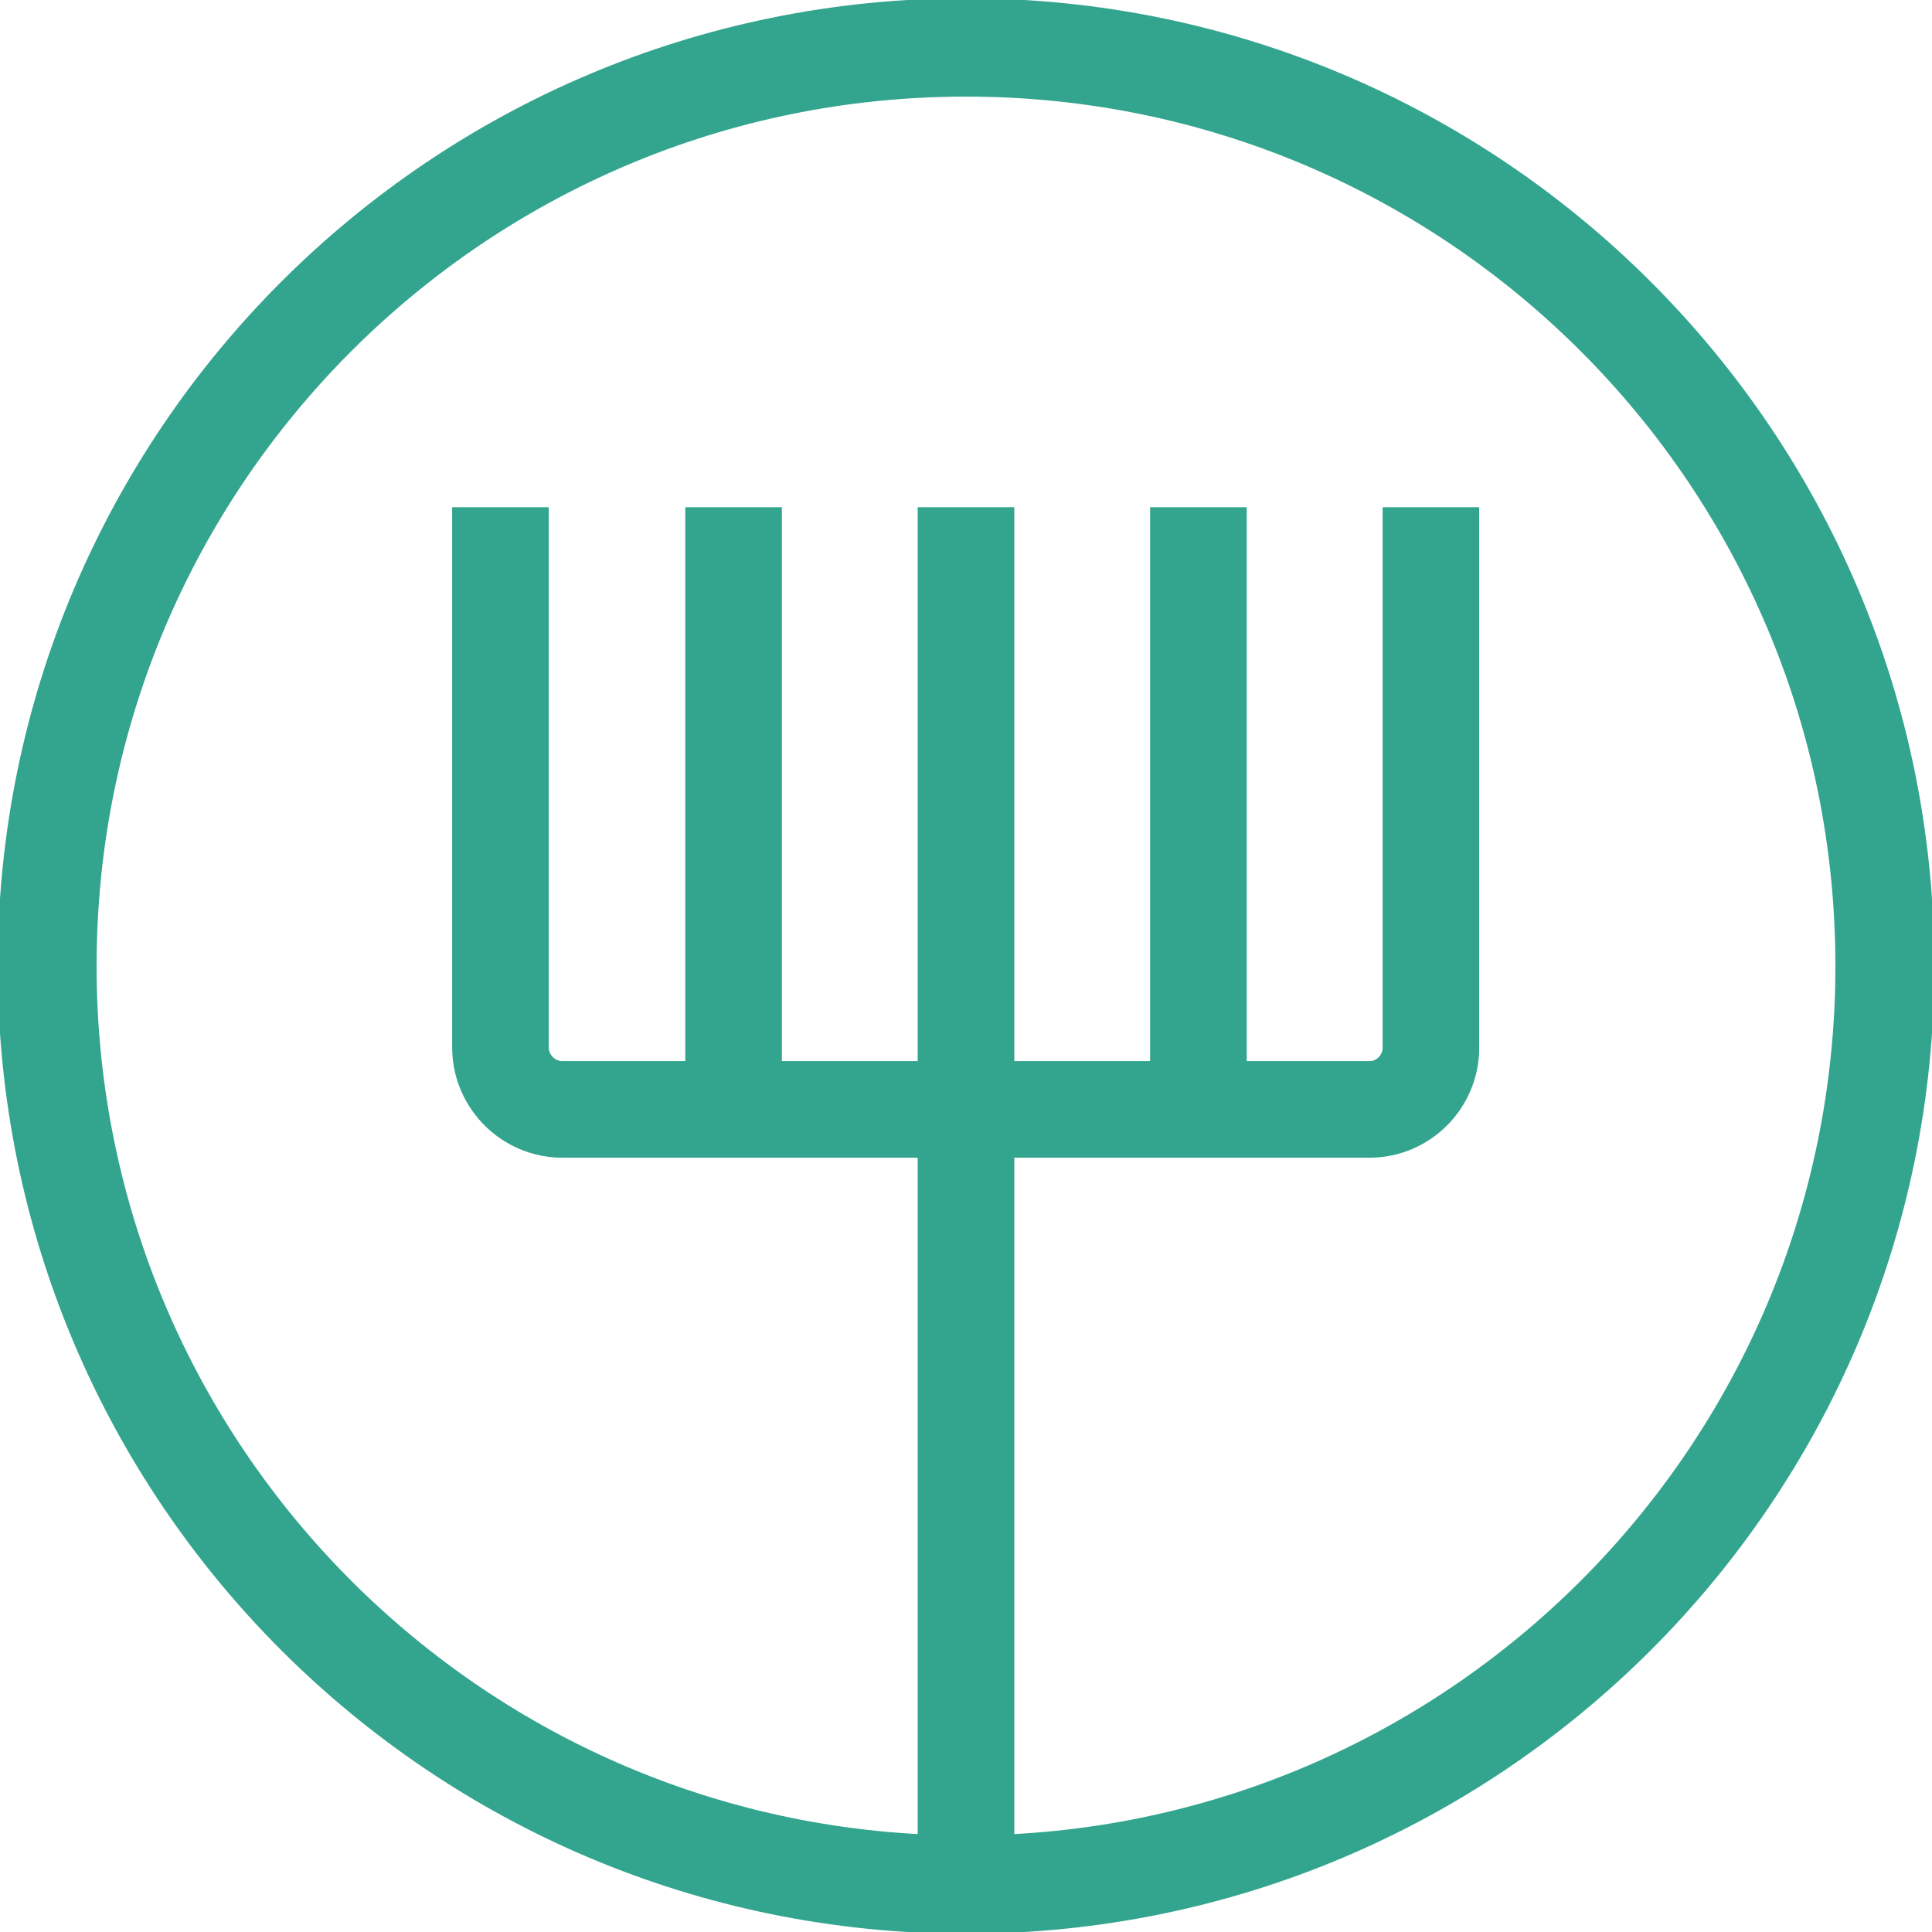
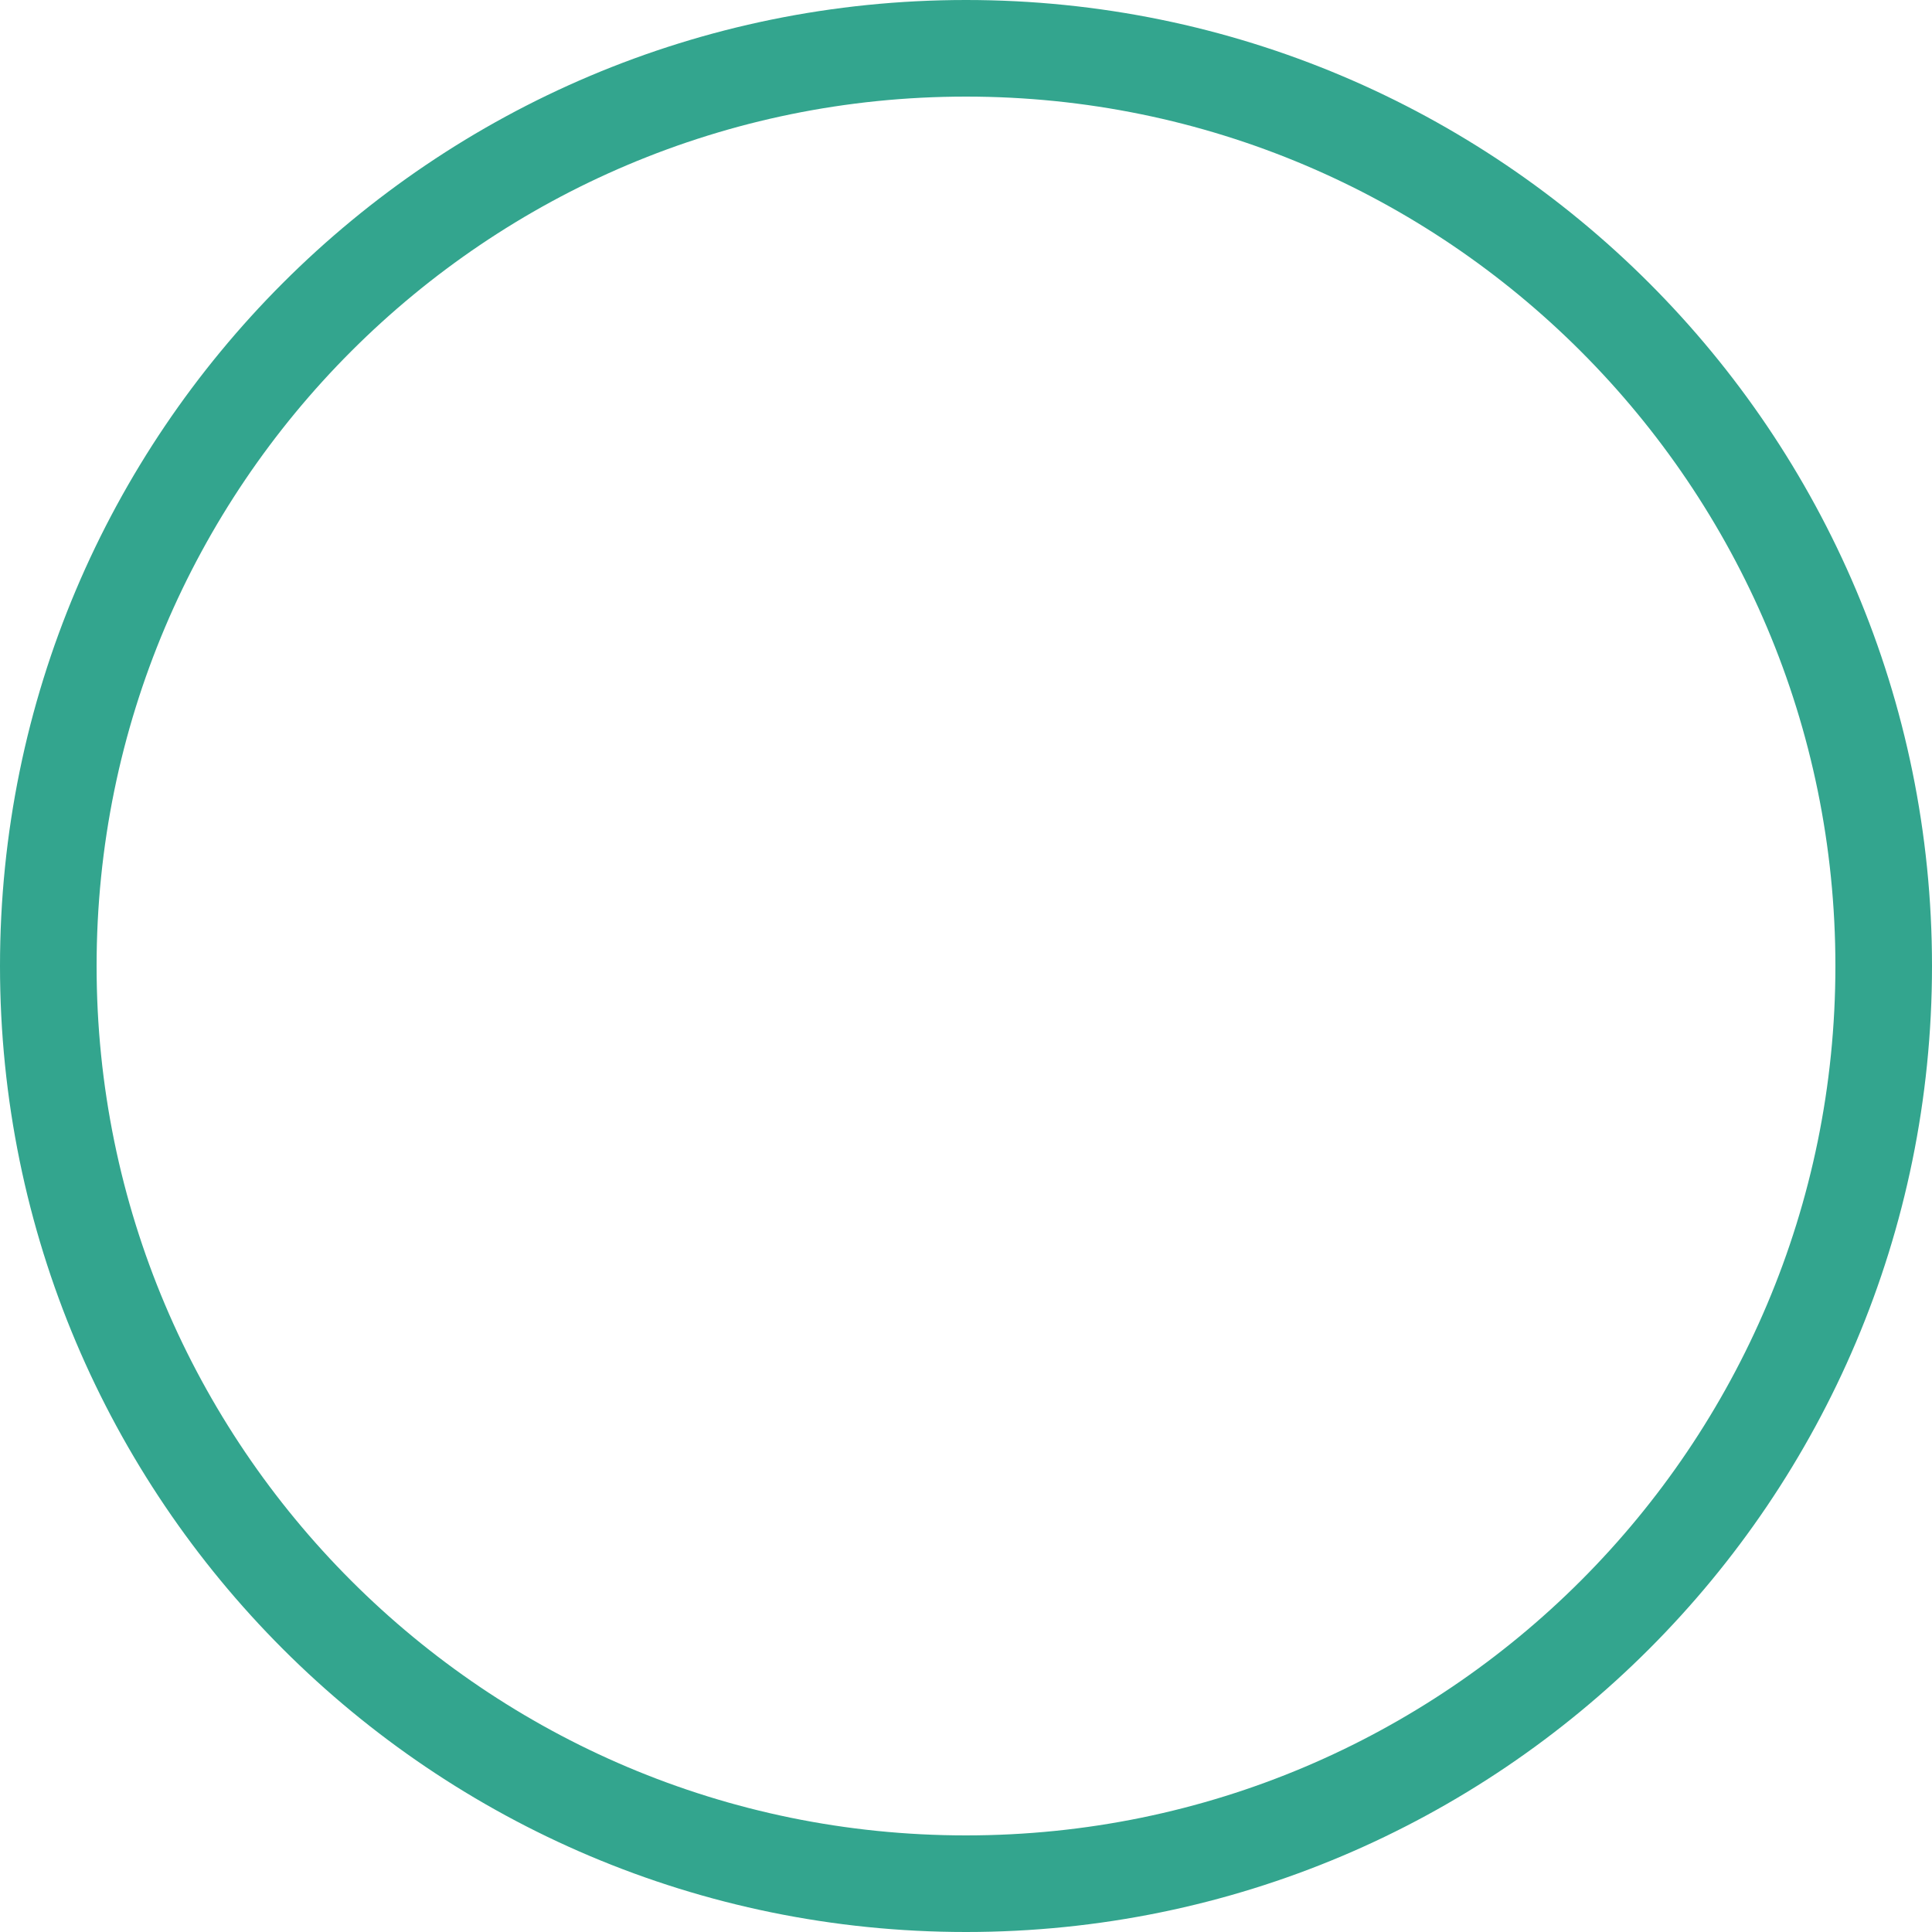
<svg xmlns="http://www.w3.org/2000/svg" width="30" height="30" viewBox="0 0 30 30" fill="none">
  <path d="M29.25 15C29.25 22.87 22.87 29.25 15 29.25C7.13 29.25 0.75 22.87 0.75 15C0.75 7.13 7.13 0.75 15 0.75C22.87 0.75 29.25 7.13 29.25 15Z" stroke="#33A58E" stroke-width="1.5" stroke-miterlimit="10" />
  <g clip-path="url(#clip0_110_5548)">
-     <path d="M15 29.277C22.89 29.277 29.286 22.885 29.286 15C29.286 7.115 22.89 0.723 15 0.723C7.11 0.723 0.714 7.115 0.714 15C0.714 22.885 7.11 29.277 15 29.277Z" stroke="#33A58E" stroke-width="1.5" stroke-miterlimit="10" />
-     <path d="M22.219 7.876V16.273C22.219 16.793 21.791 17.227 21.267 17.227H8.733C8.21 17.227 7.781 16.803 7.771 16.282V7.876" stroke="#33A58E" stroke-width="1.5" stroke-miterlimit="10" />
    <path d="M18.609 7.876V17.111" stroke="#33A58E" stroke-width="1.5" stroke-miterlimit="10" />
    <path d="M15 7.876V29.643" stroke="#33A58E" stroke-width="1.5" stroke-miterlimit="10" />
    <path d="M11.391 7.876V17.111" stroke="#33A58E" stroke-width="1.5" stroke-miterlimit="10" />
  </g>
  <defs>
    <clipPath id="clip0_110_5548">
-       <rect width="30" height="30" fill="white" />
-     </clipPath>
+       </clipPath>
  </defs>
</svg>